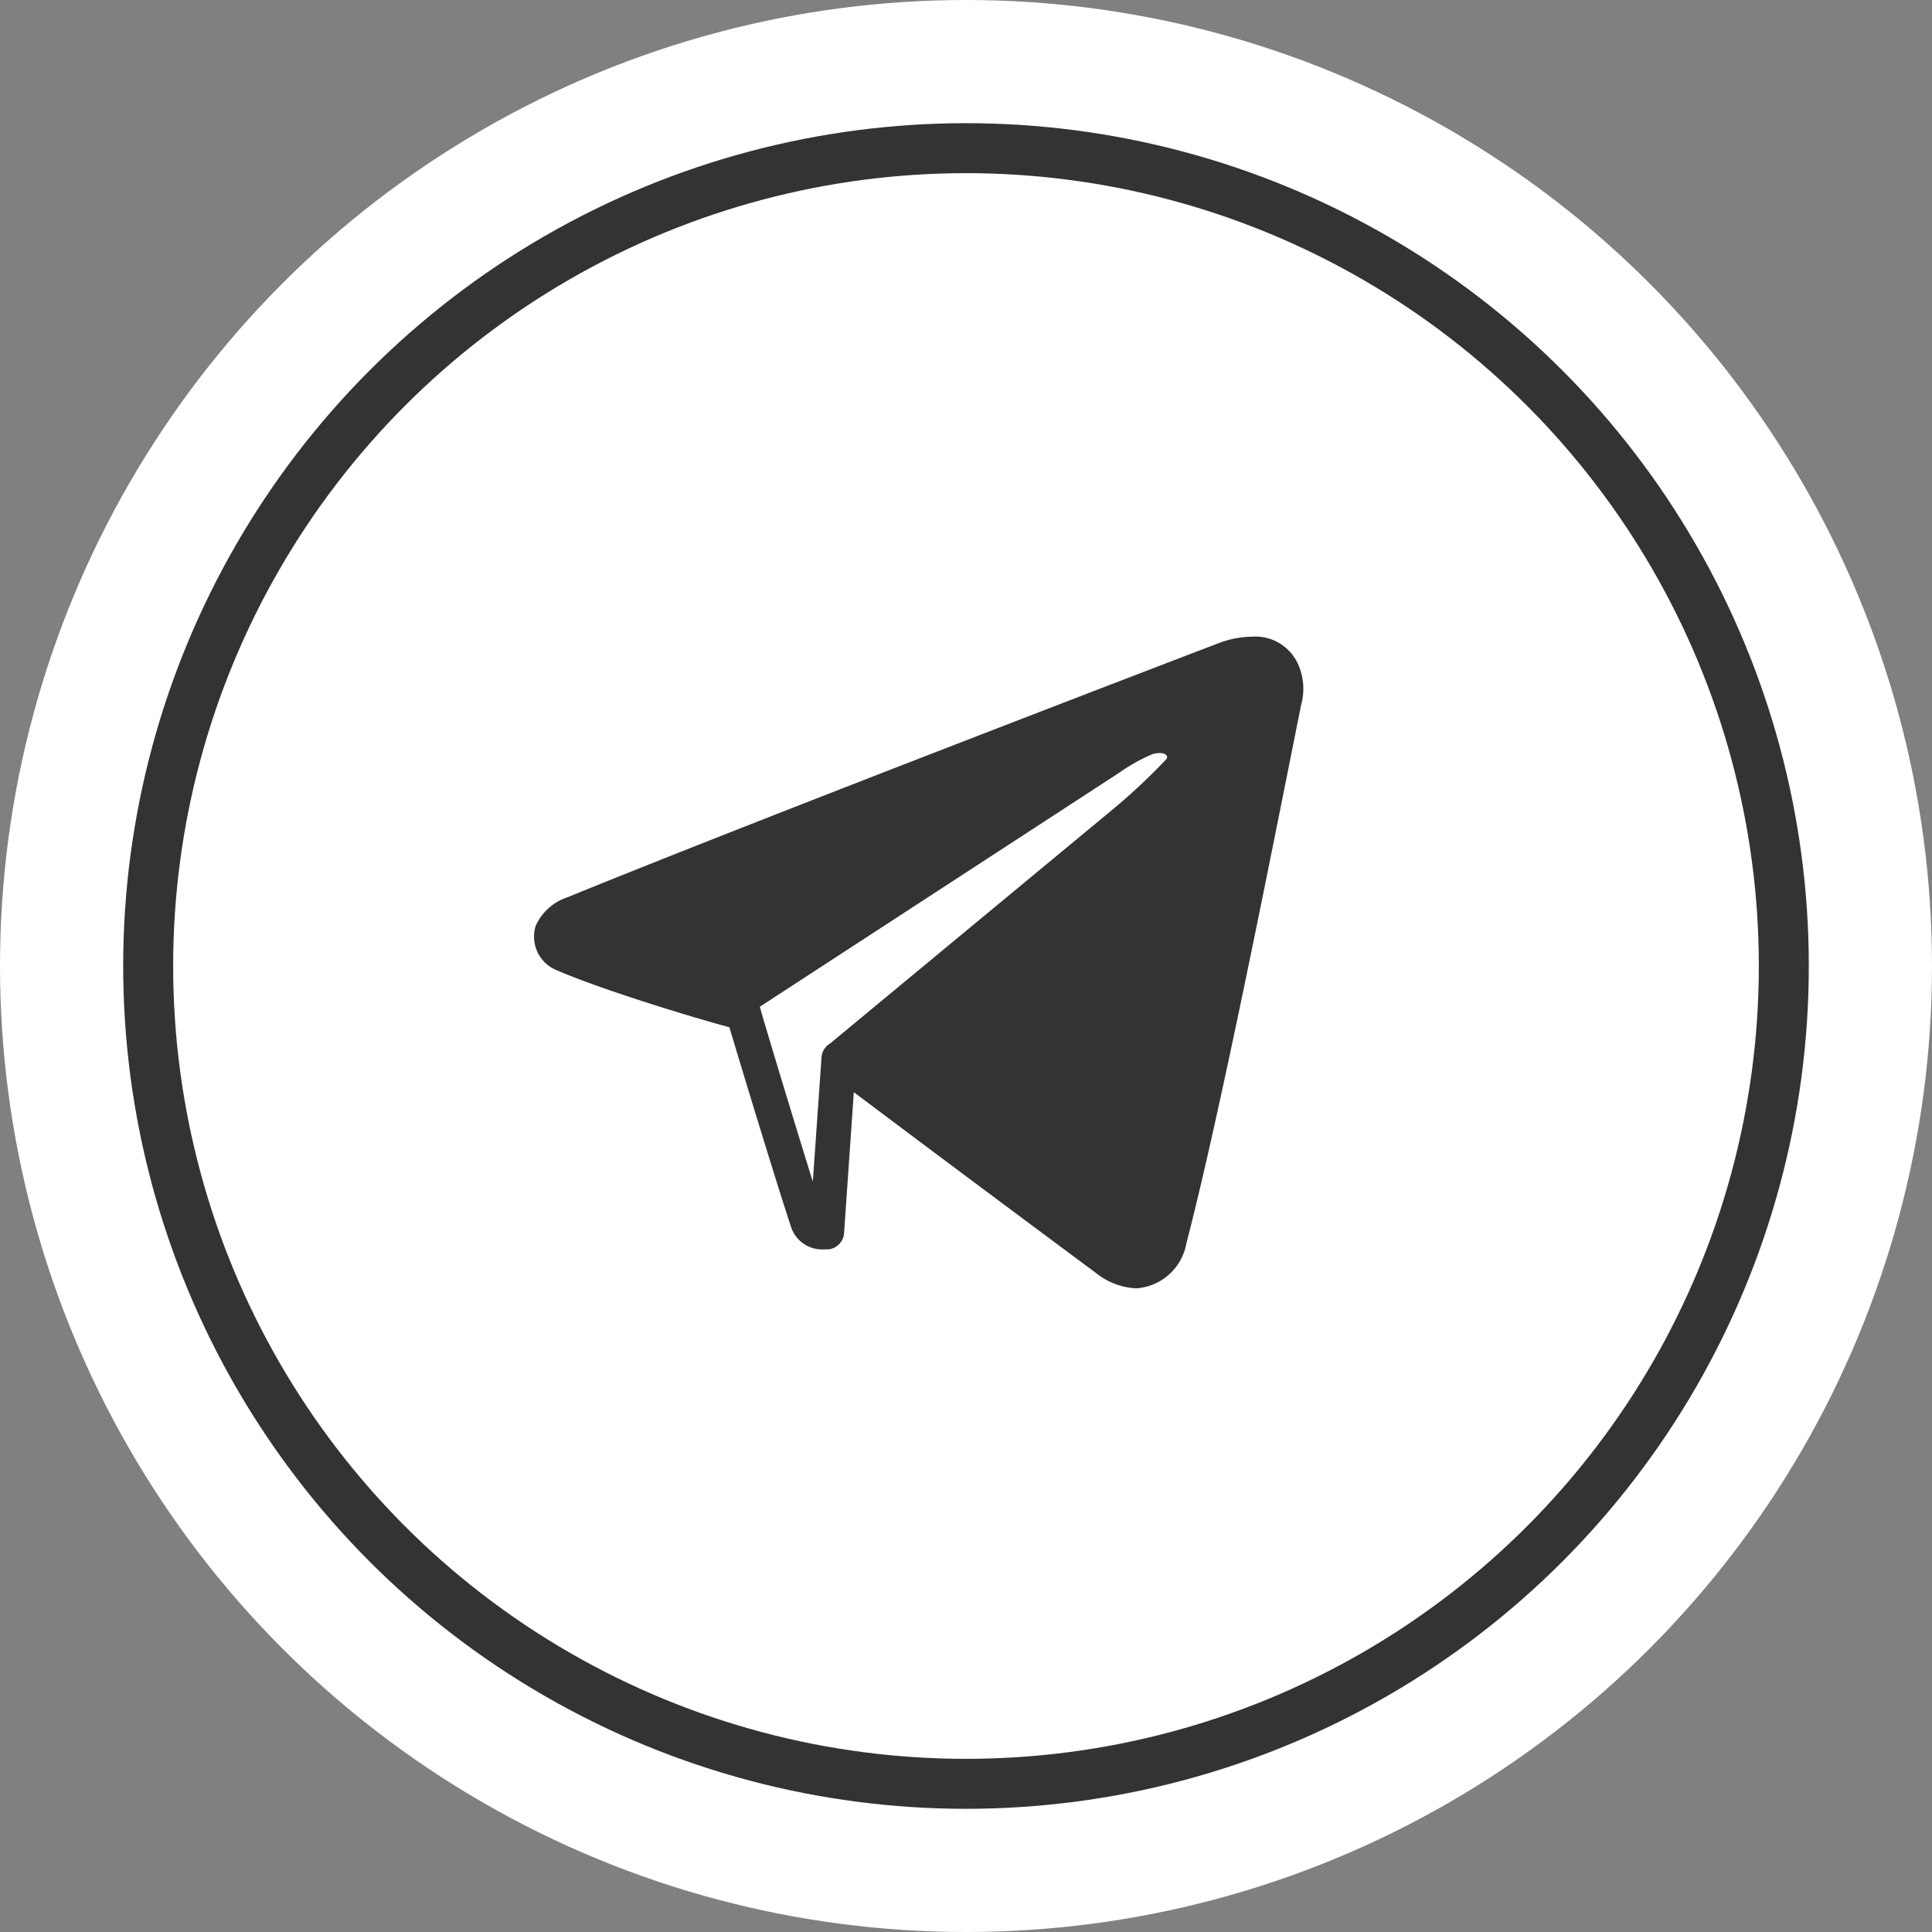
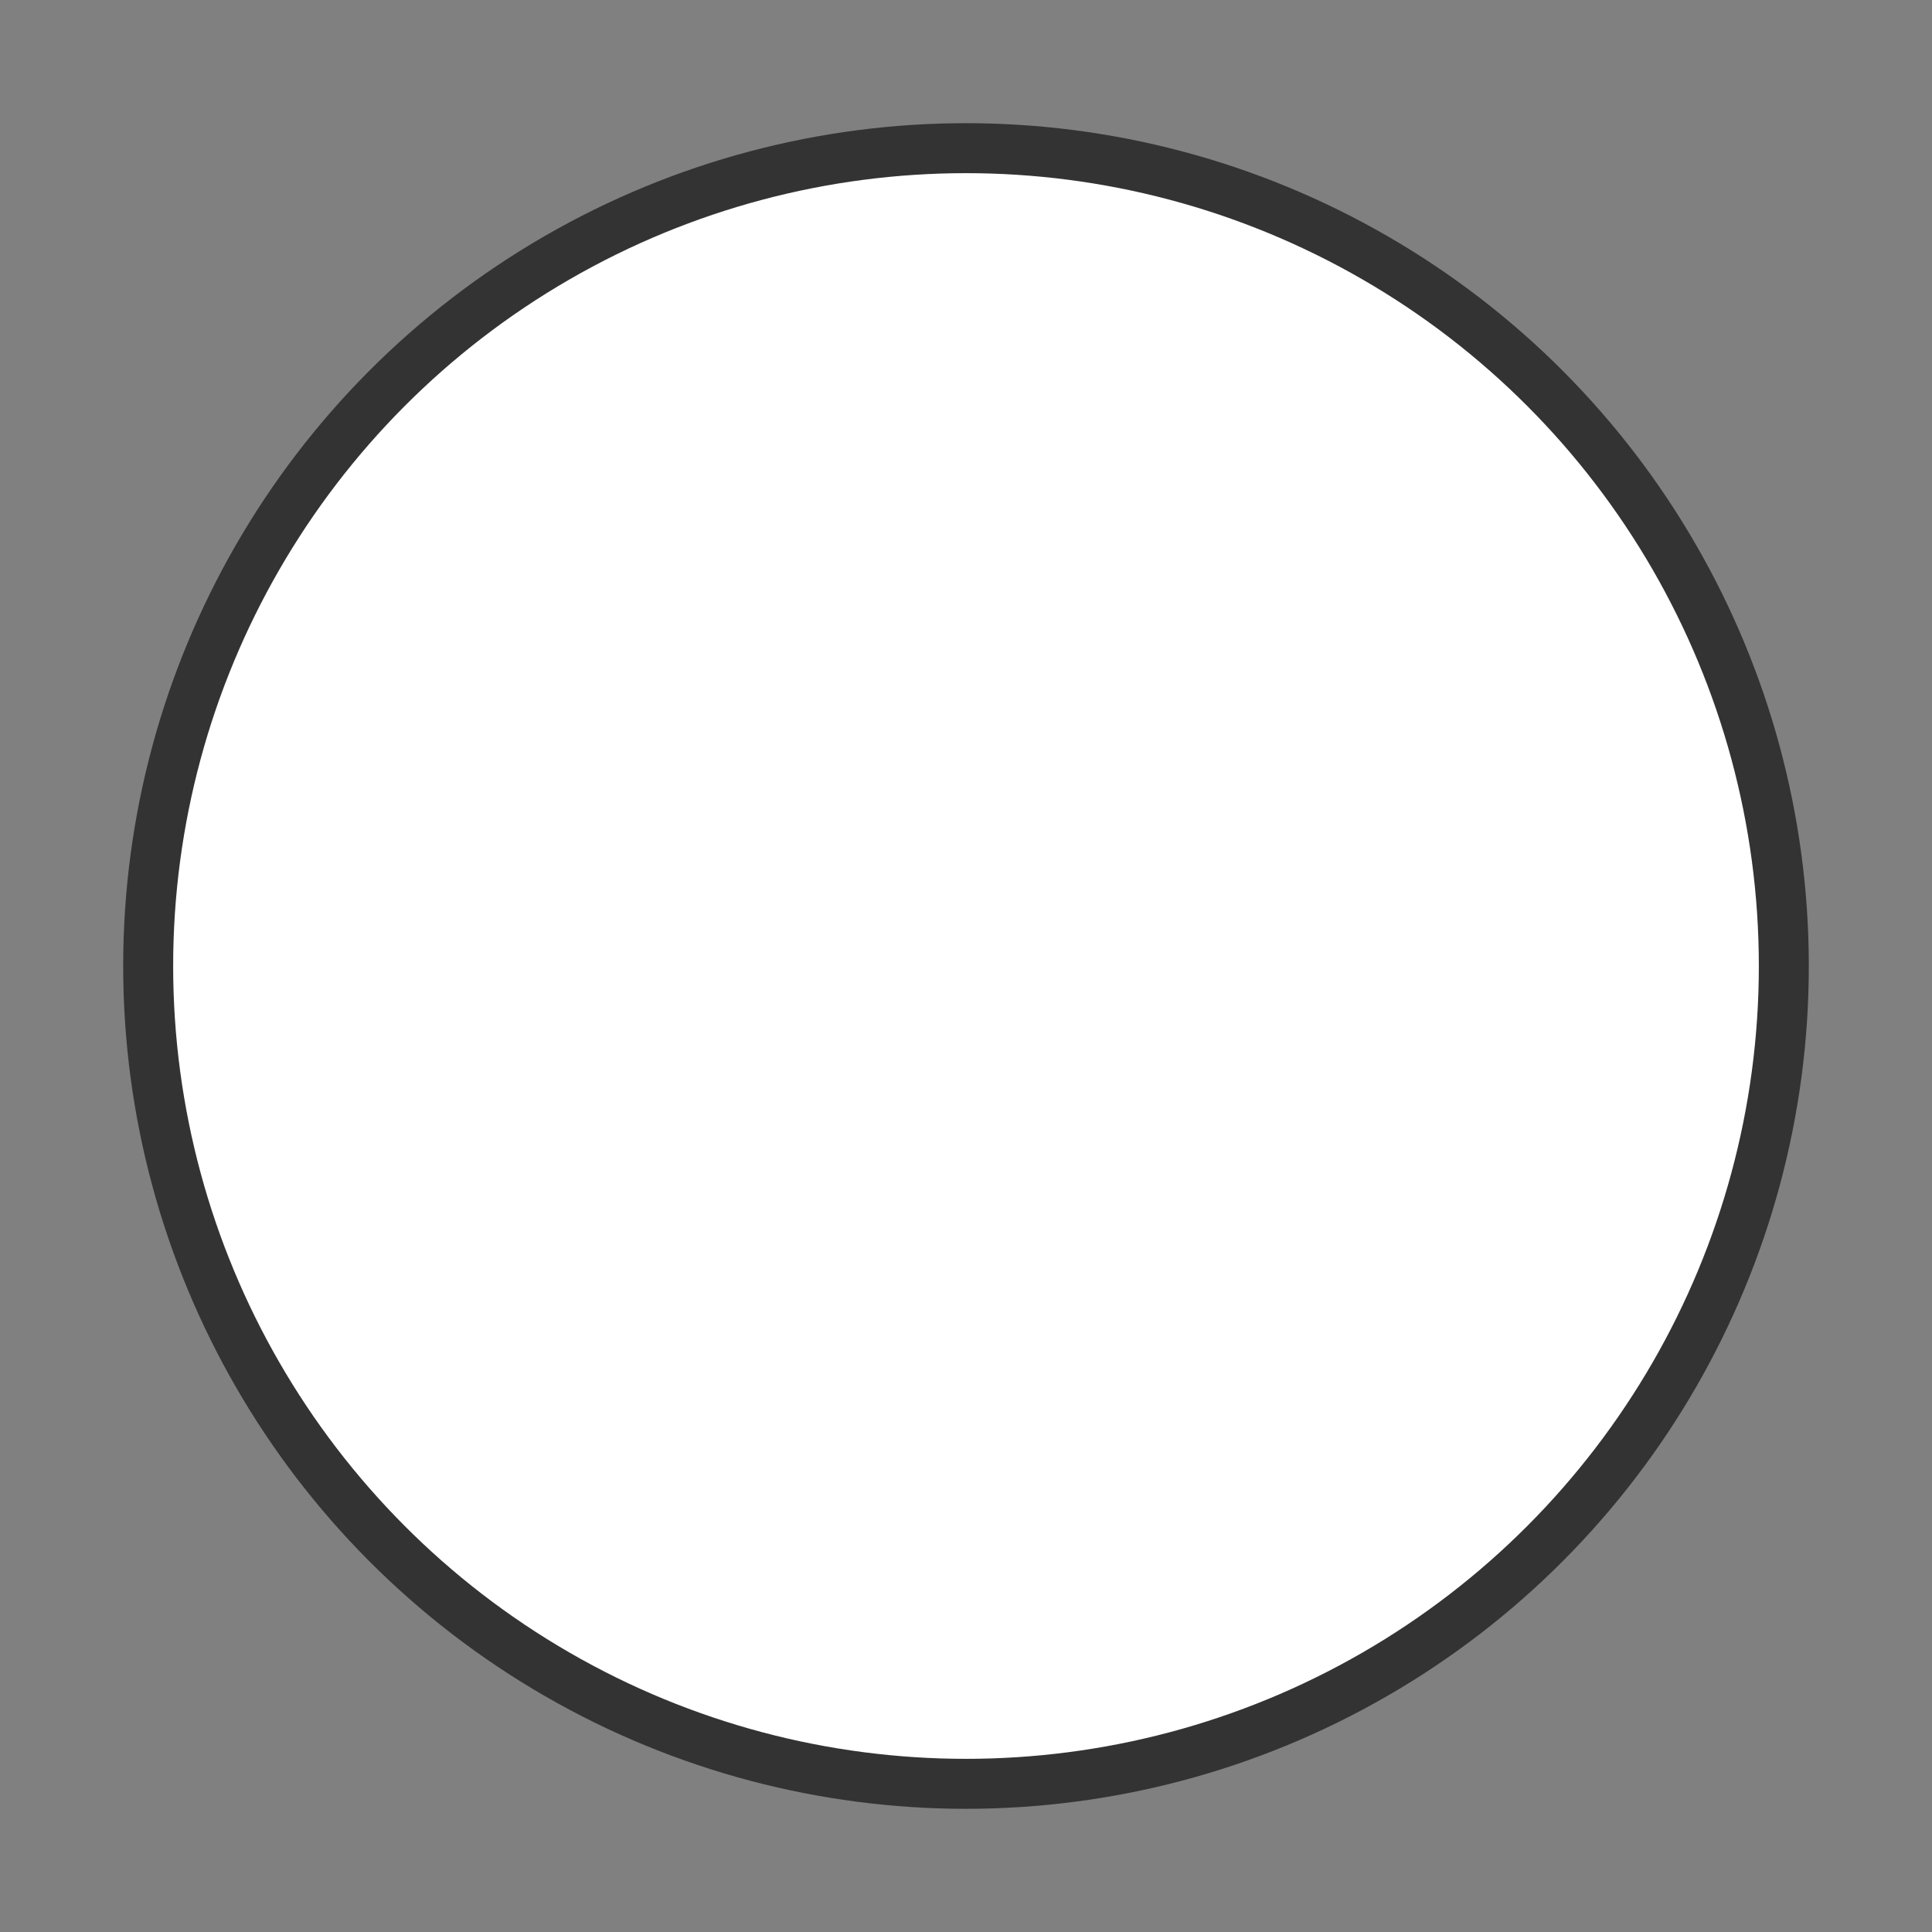
<svg xmlns="http://www.w3.org/2000/svg" viewBox="0 0 77.32 77.32">
  <rect x="0" y="0" width="77.32" height="77.32" fill="#808080" stroke="none" />
  <defs>
    <style>.cls-1,.cls-2{fill:#fff;}.cls-2{stroke:#333;stroke-miterlimit:10;stroke-width:2px;}.cls-3{fill:#333;}</style>
  </defs>
  <title>telegram</title>
  <g id="Слой_2" data-name="Слой 2">
    <g id="OBJECTS">
-       <circle class="cls-1" cx="38.66" cy="38.66" r="38.66" />
      <circle class="cls-2" cx="38.66" cy="38.66" r="32.73" />
-       <path class="cls-3" d="M51.94,26.56a1.87,1.87,0,0,0-1.83-1.08,3.91,3.91,0,0,0-1.26.23c-.19.07-18.59,7.11-26.14,10.2a2.11,2.11,0,0,0-1.27,1.14,1.45,1.45,0,0,0,.75,1.74c1.88.83,5.78,2,7,2.32.4,1.34,1.81,6,2.47,8A1.31,1.31,0,0,0,33,50h.16a.7.7,0,0,0,.45-.24.68.68,0,0,0,.17-.4l.39-5.65,3,2.25c2.35,1.76,5.15,3.84,6.71,5a2.77,2.77,0,0,0,1.6.6,2.19,2.19,0,0,0,2-1.8c1.3-5,3.2-14.59,4.34-20.29l.25-1.25A2.4,2.4,0,0,0,51.94,26.56ZM32.88,42.29l-.35,5c-.85-2.72-2.11-6.91-2.12-7l0,0v0l14.39-9.37a7.07,7.07,0,0,1,1.35-.75c.5-.11.62.09.53.21a24.57,24.57,0,0,1-2,1.89l-11.47,9.5h0A.69.69,0,0,0,32.88,42.29Z" />
    </g>
  </g>
</svg>